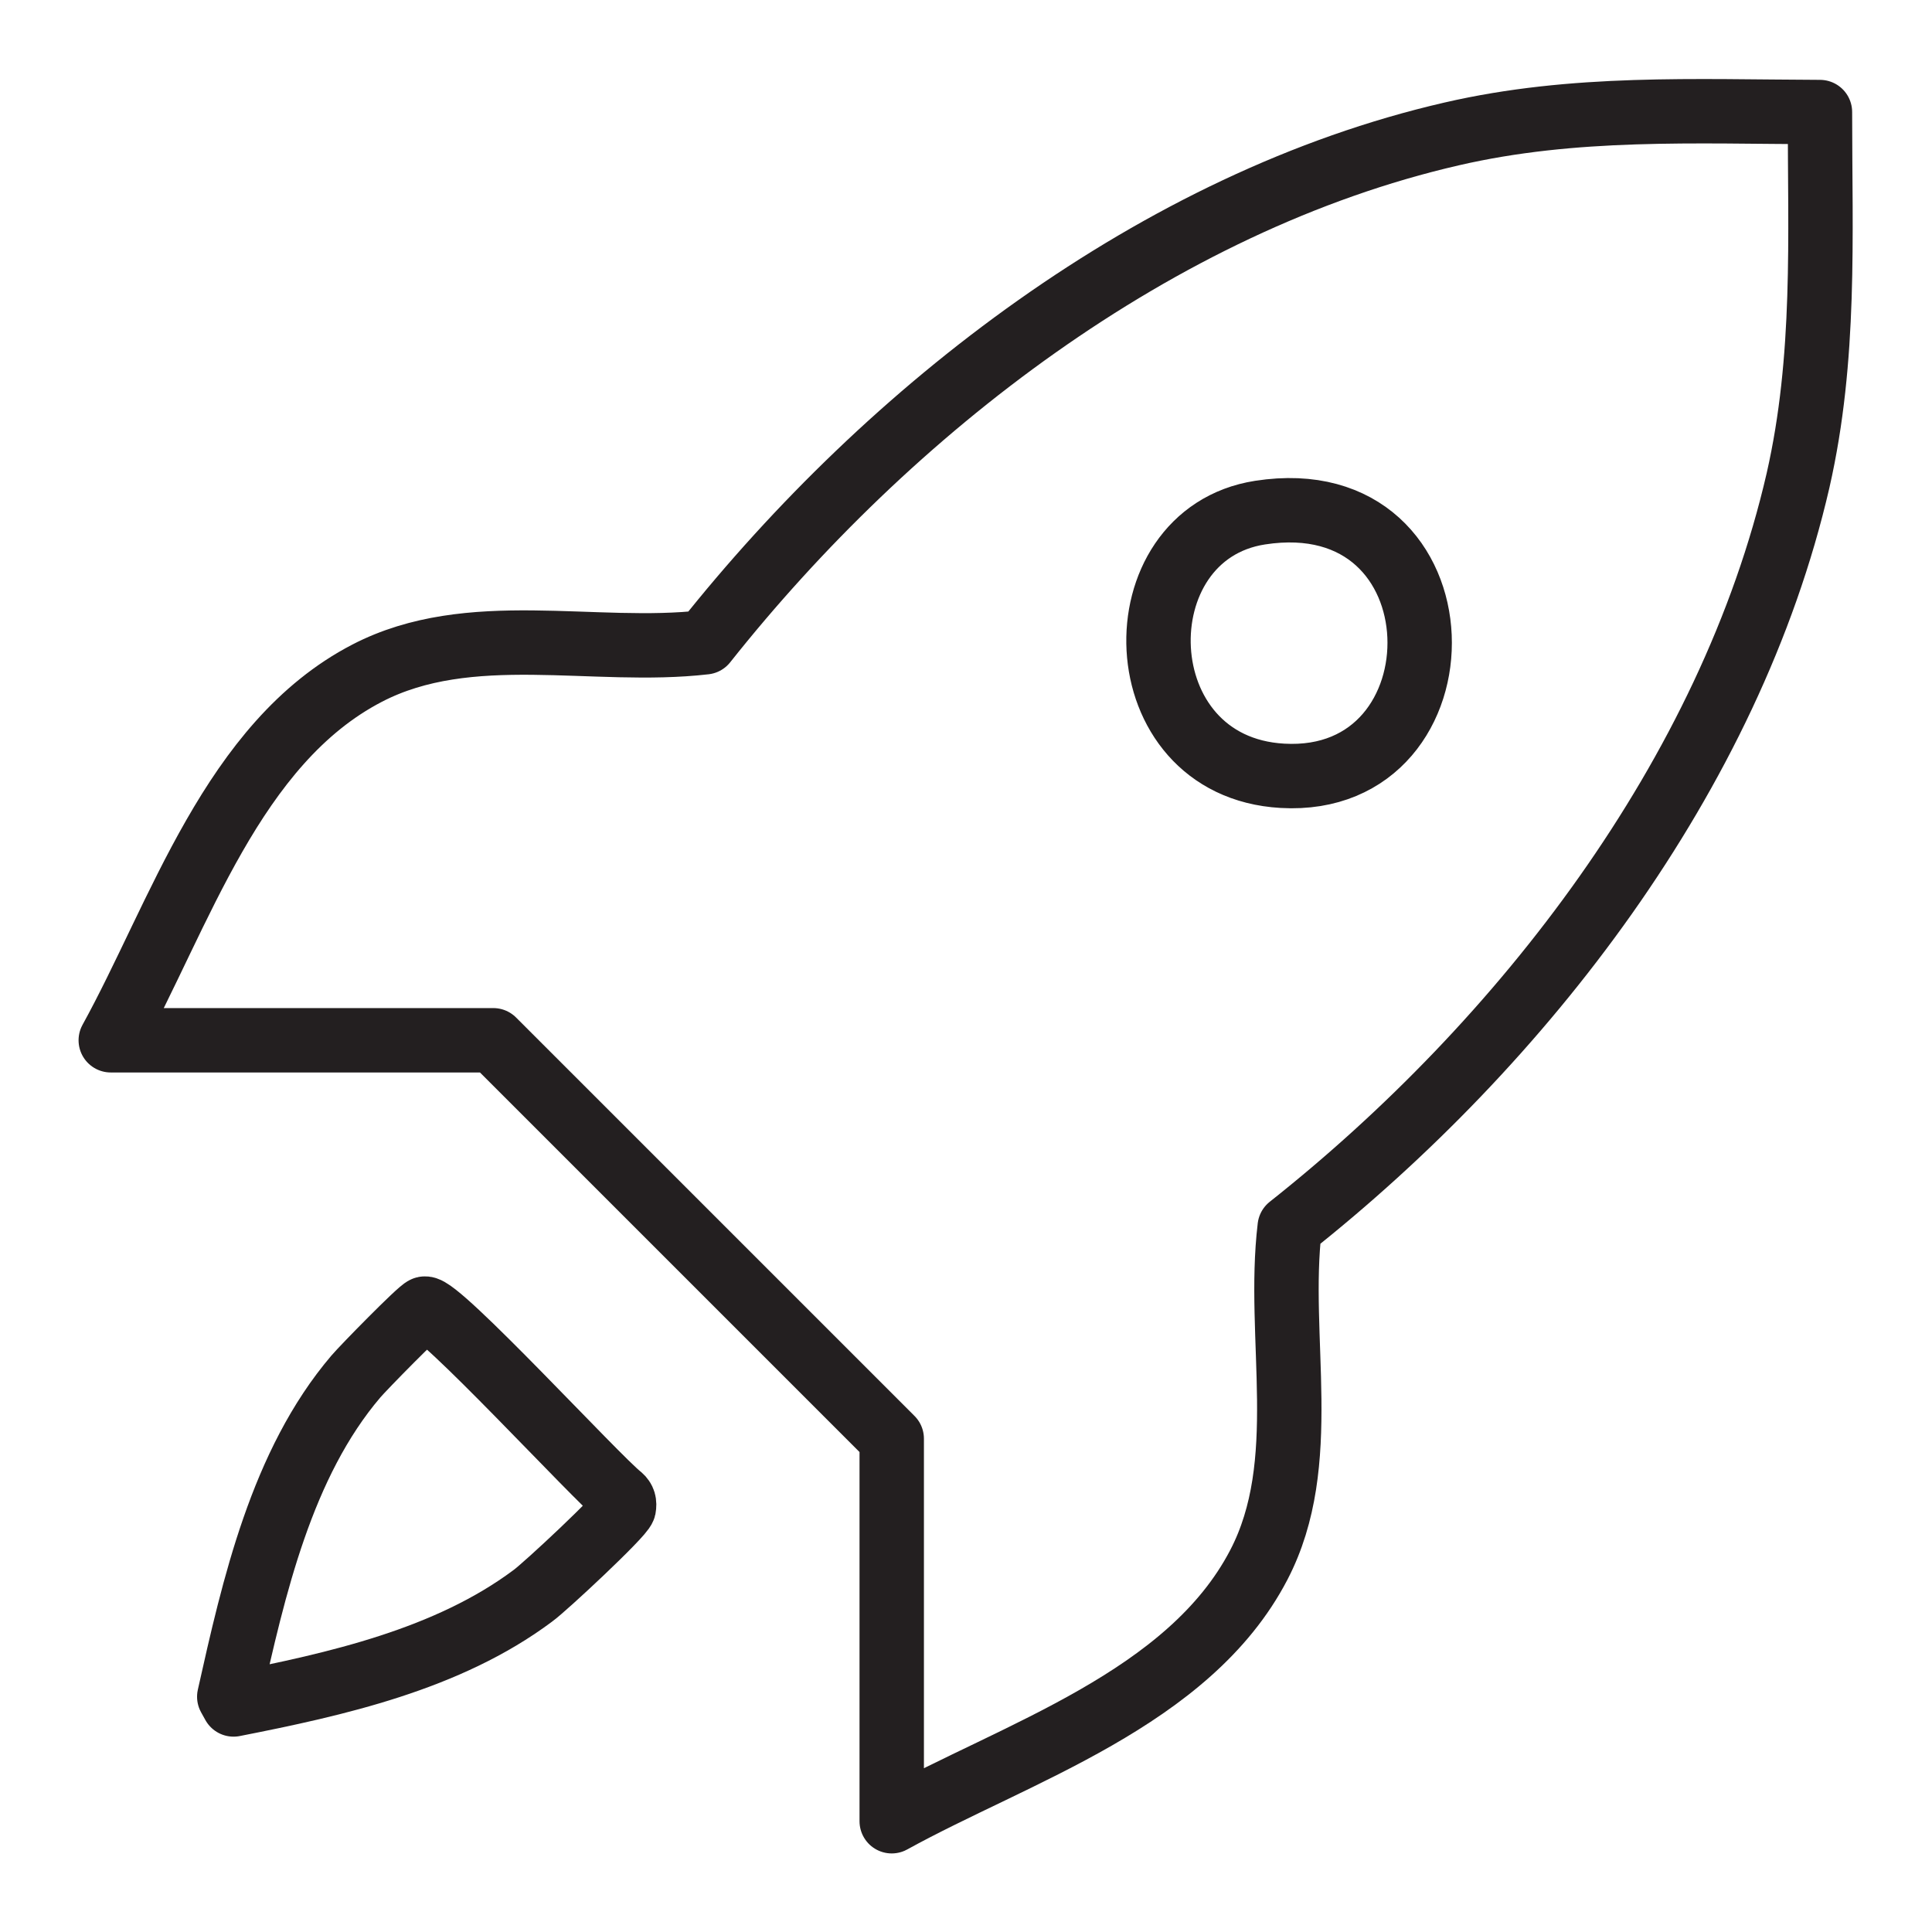
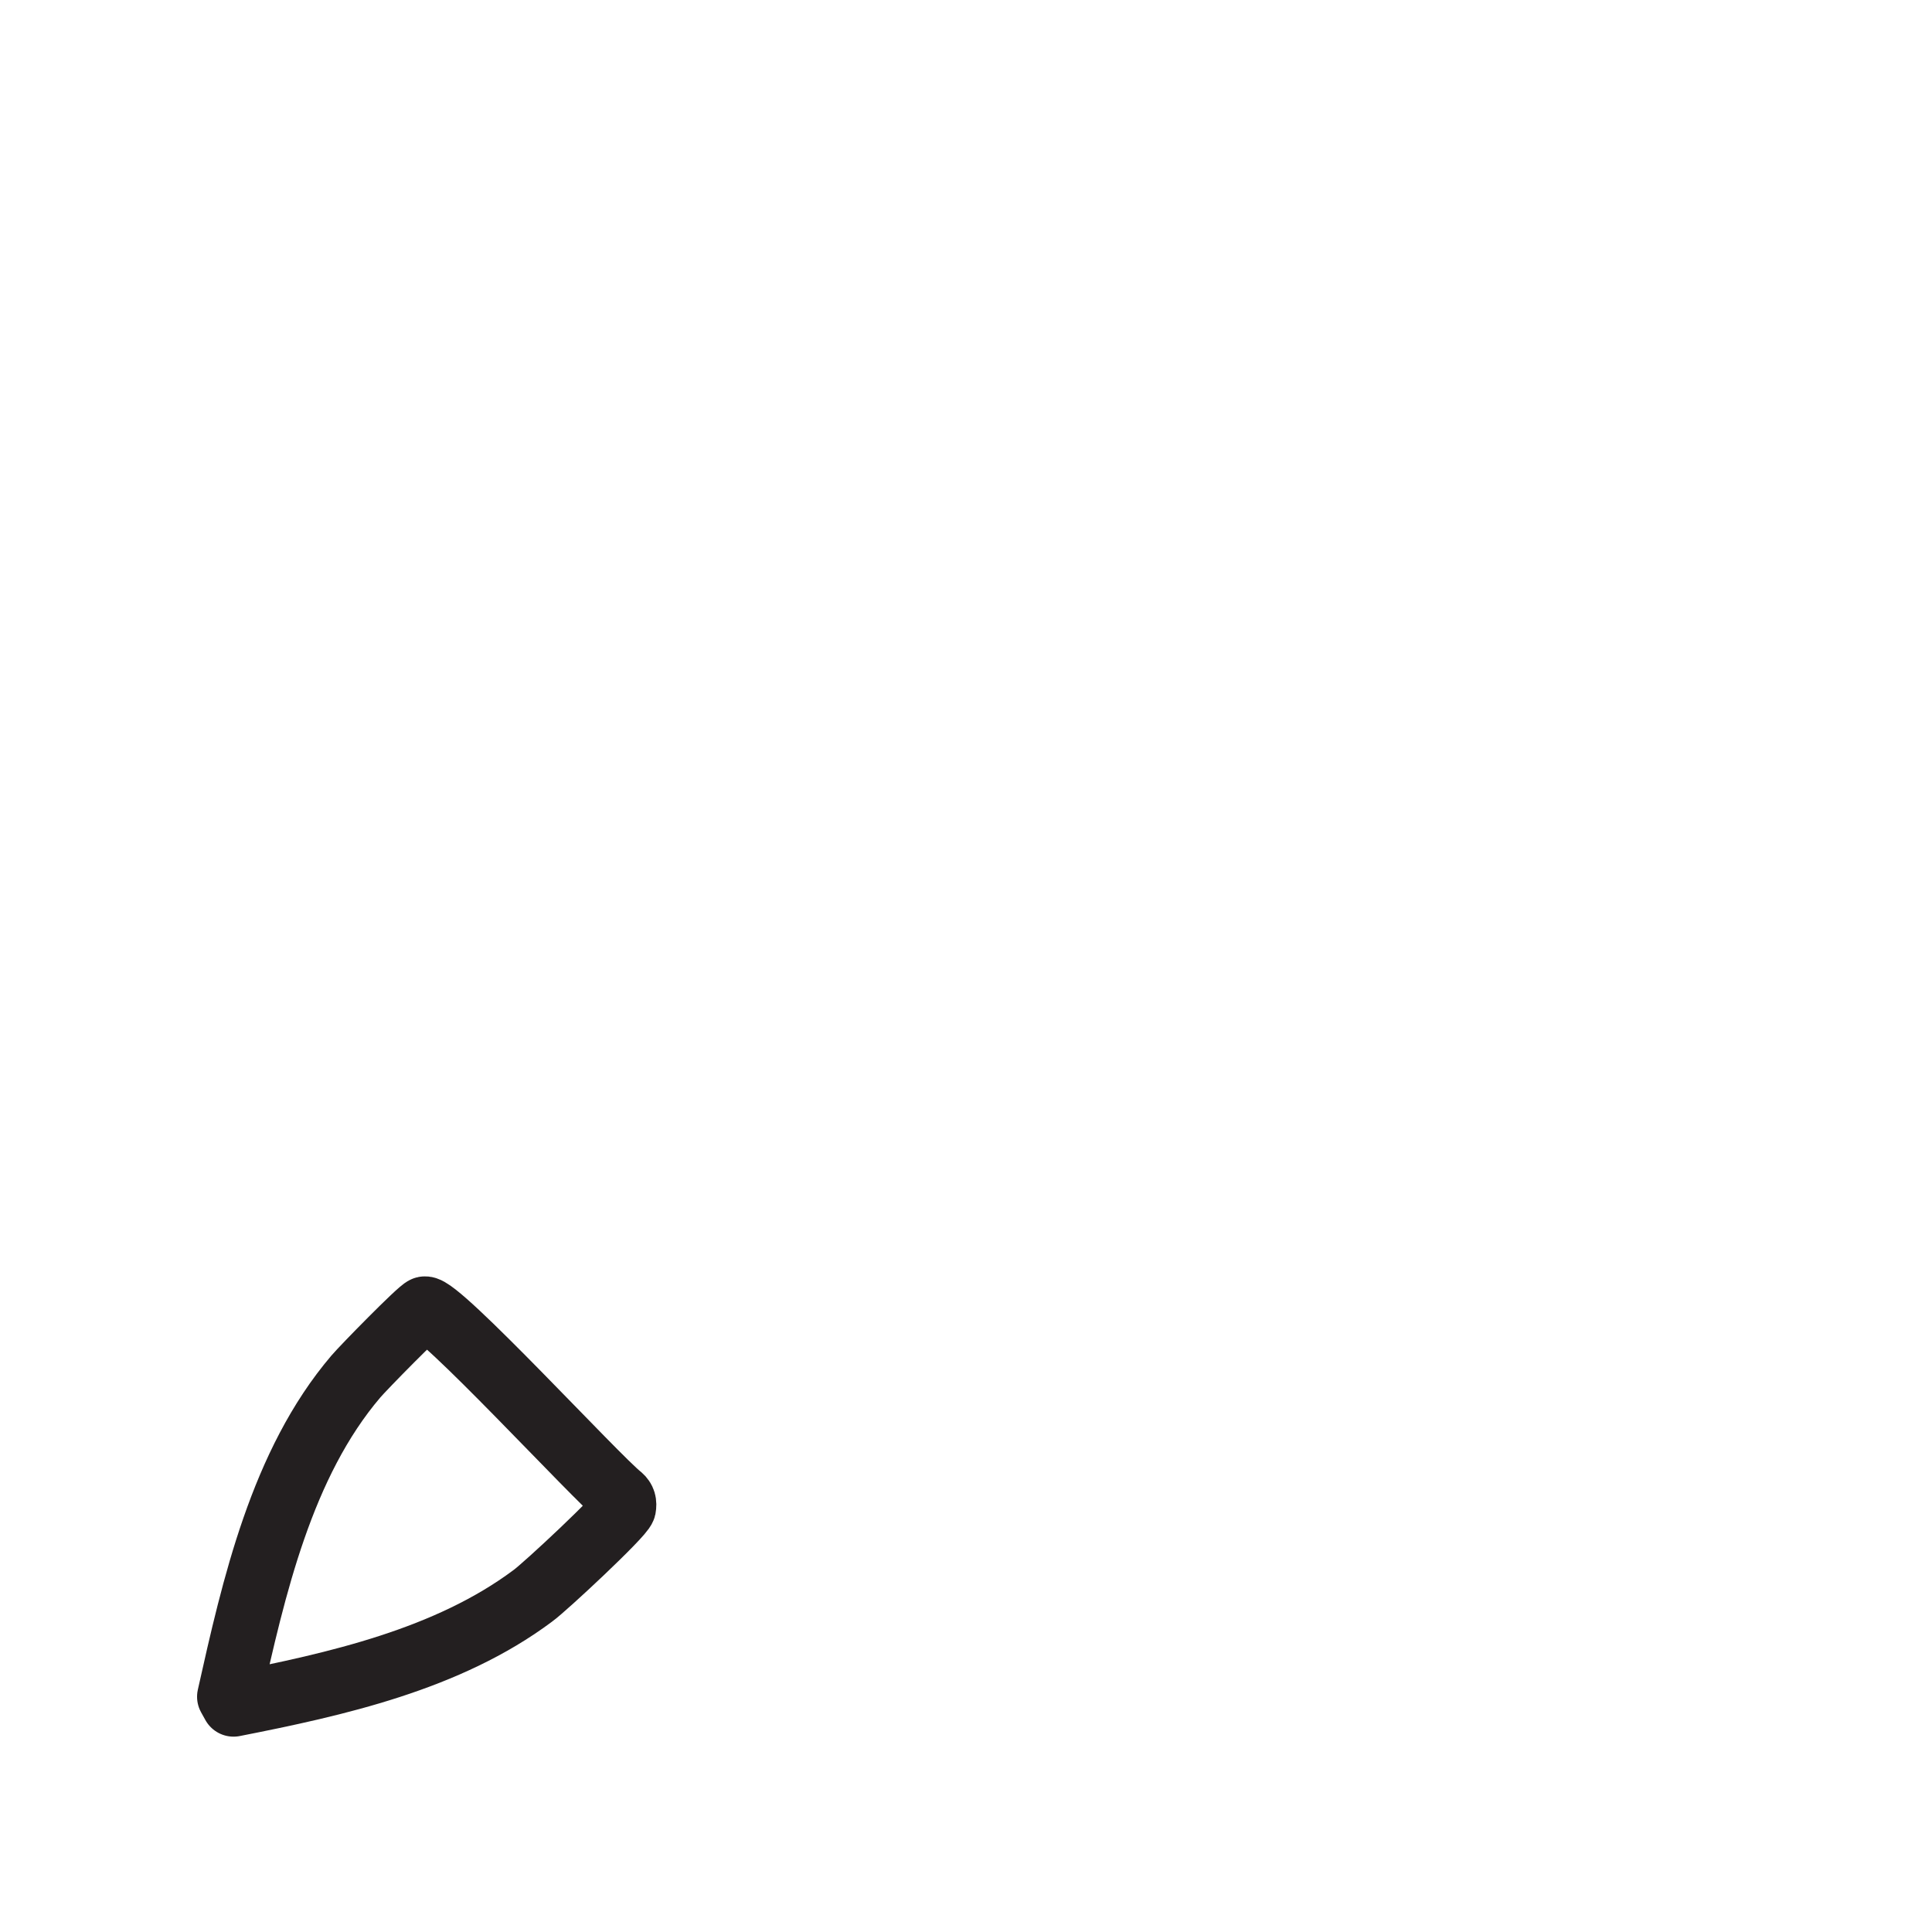
<svg xmlns="http://www.w3.org/2000/svg" id="Layer_1" data-name="Layer 1" viewBox="0 0 45 45">
-   <path d="M2.58,24.23c1.61-2.92,2.83-6.92,5.97-8.55,2.39-1.24,5.28-.42,7.87-.72,4.3-5.42,10.53-10.26,17.39-11.84,2.86-.66,5.66-.52,8.58-.51,0,2.92.14,5.72-.51,8.58-1.58,6.86-6.42,13.1-11.84,17.39-.31,2.59.52,5.49-.72,7.87-1.63,3.13-5.65,4.37-8.55,5.97v-8.91l-9.28-9.28H2.58ZM29.35,11.94c-3.29.51-3.18,5.92.52,6.13,4.37.25,4.32-6.88-.52-6.13Z" style="fill: none; stroke: #231f20; stroke-linecap: round; stroke-linejoin: round; stroke-width: 1.5px;" />
  <path d="M9.89,30.48c.31-.08,3.99,3.93,4.56,4.38.08.07.1.15.08.26-.04.17-1.84,1.85-2.12,2.05-1.98,1.48-4.58,2.06-6.97,2.53l-.1-.18c.57-2.55,1.22-5.43,2.95-7.46.17-.2,1.49-1.55,1.6-1.58Z" style="fill: none; stroke: #231f20; stroke-linecap: round; stroke-linejoin: round; stroke-width: 1.5px;" />
</svg>